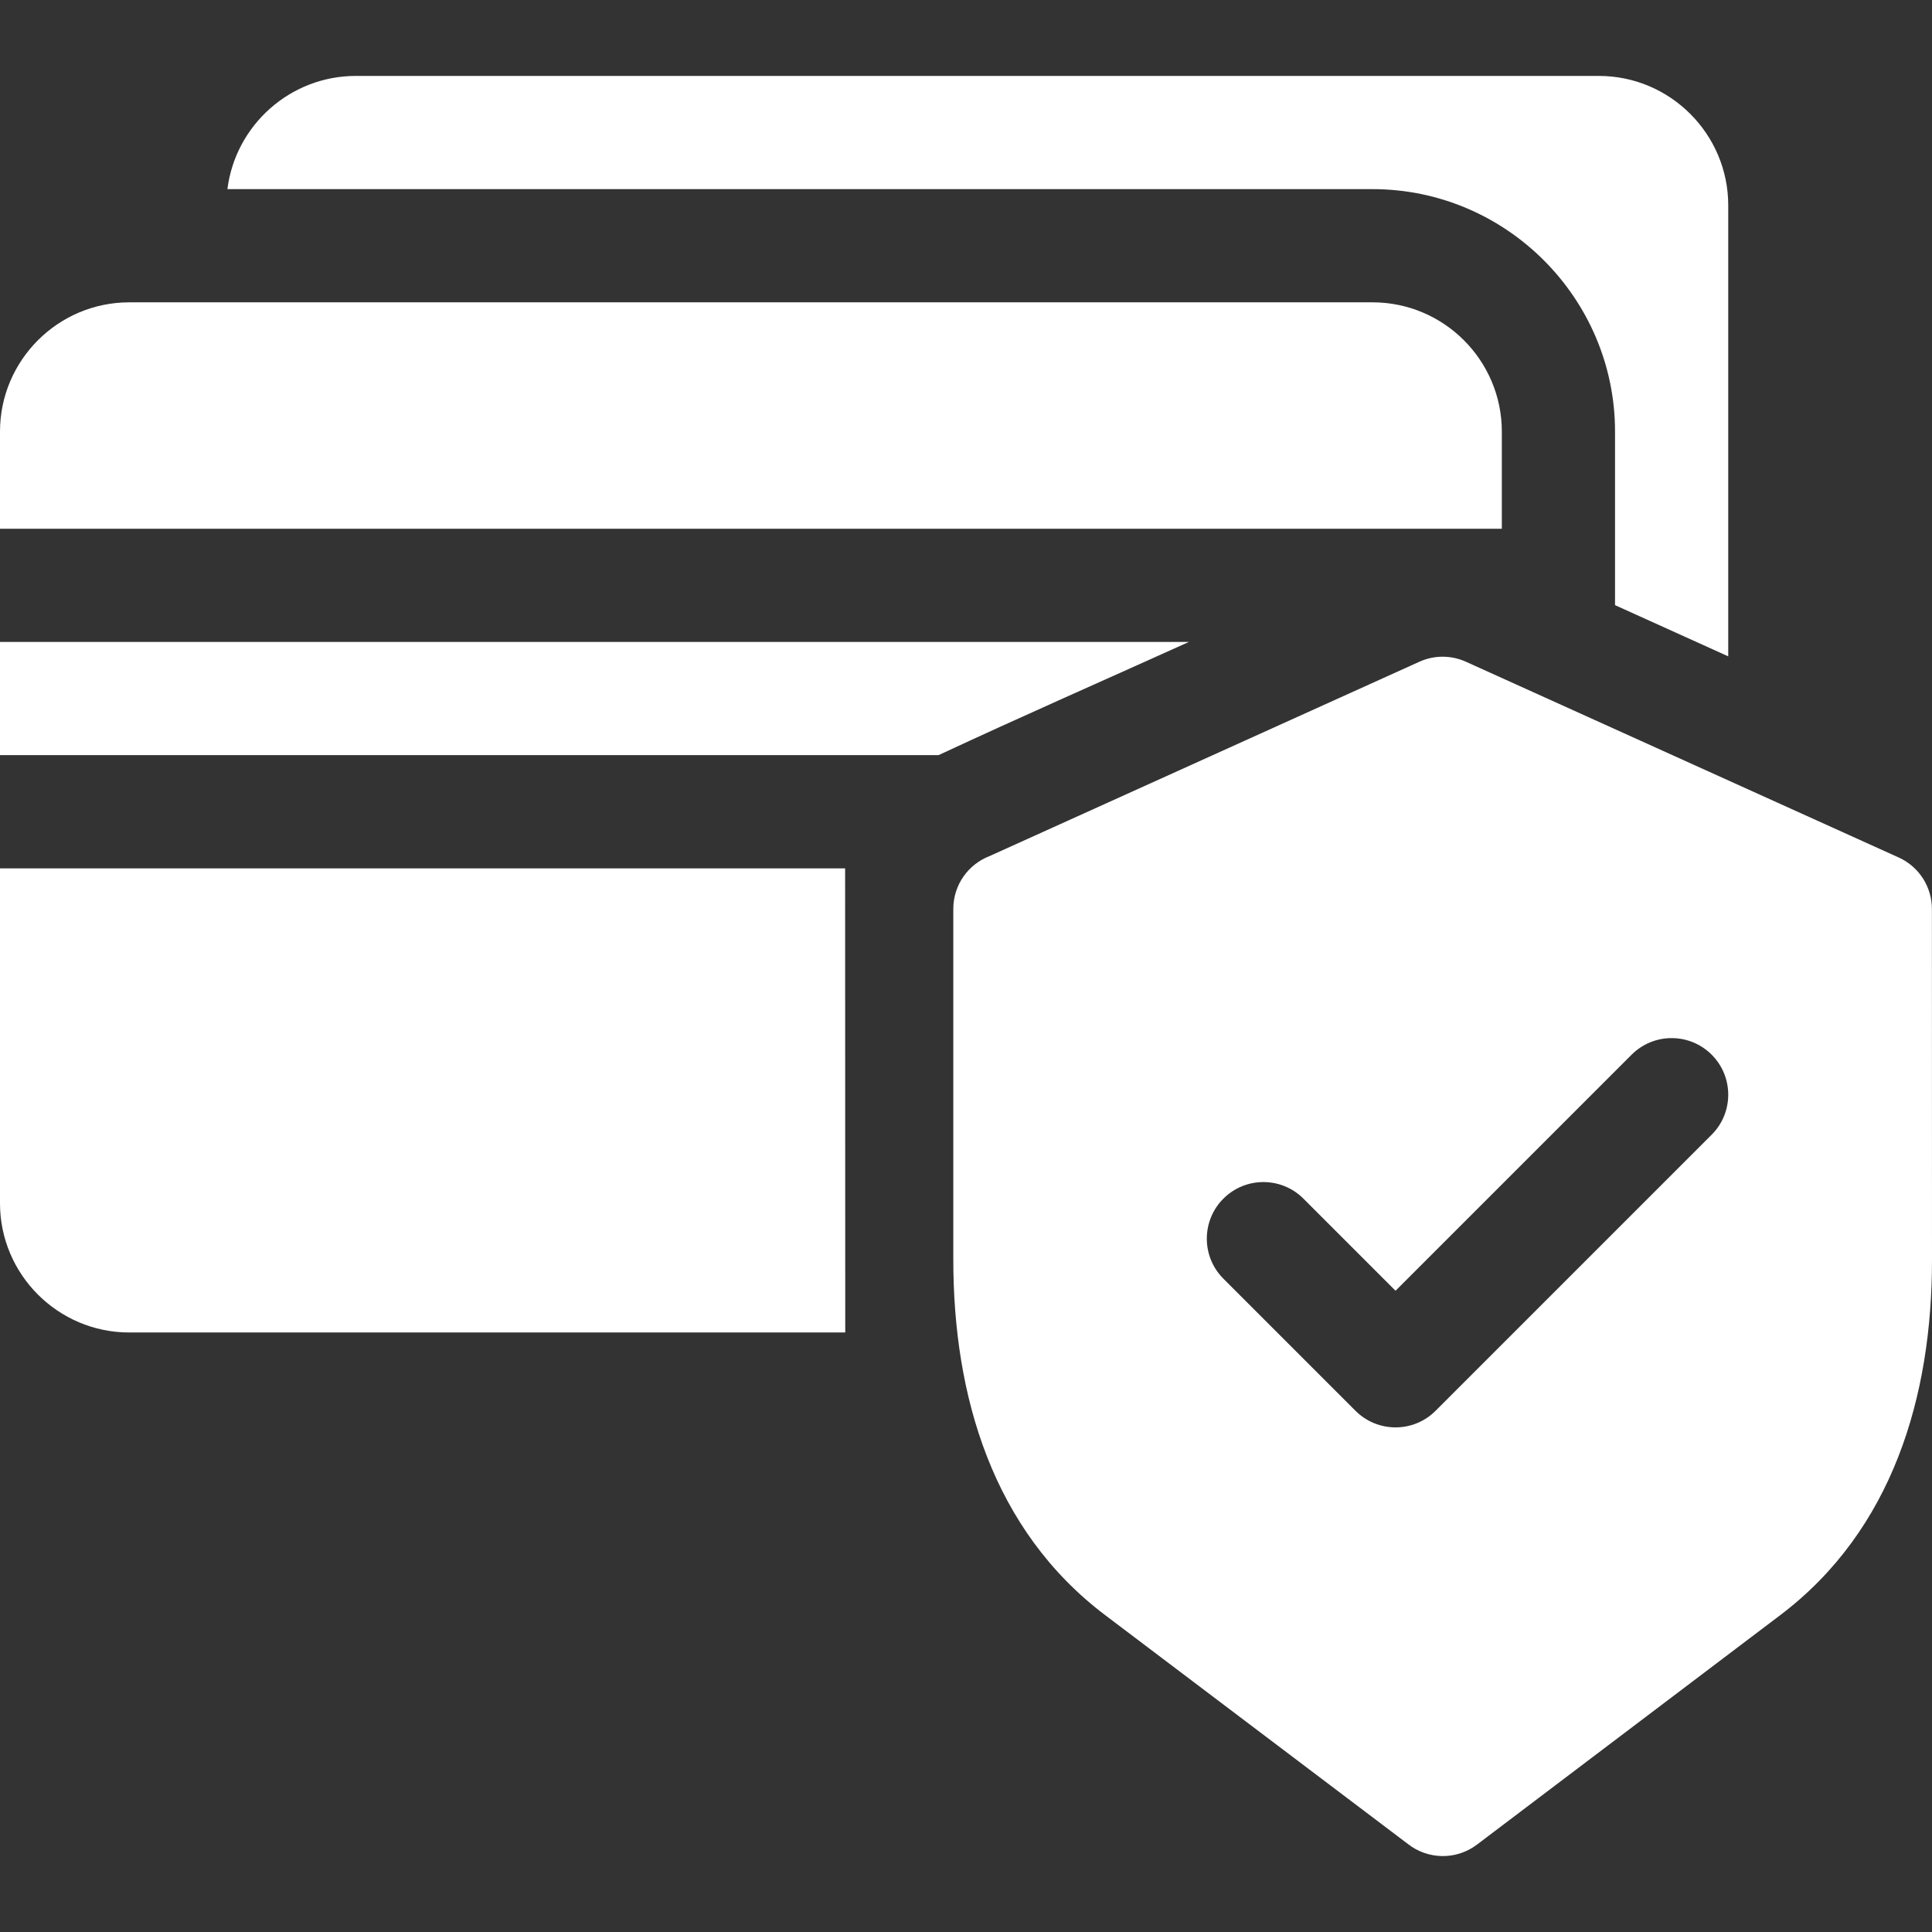
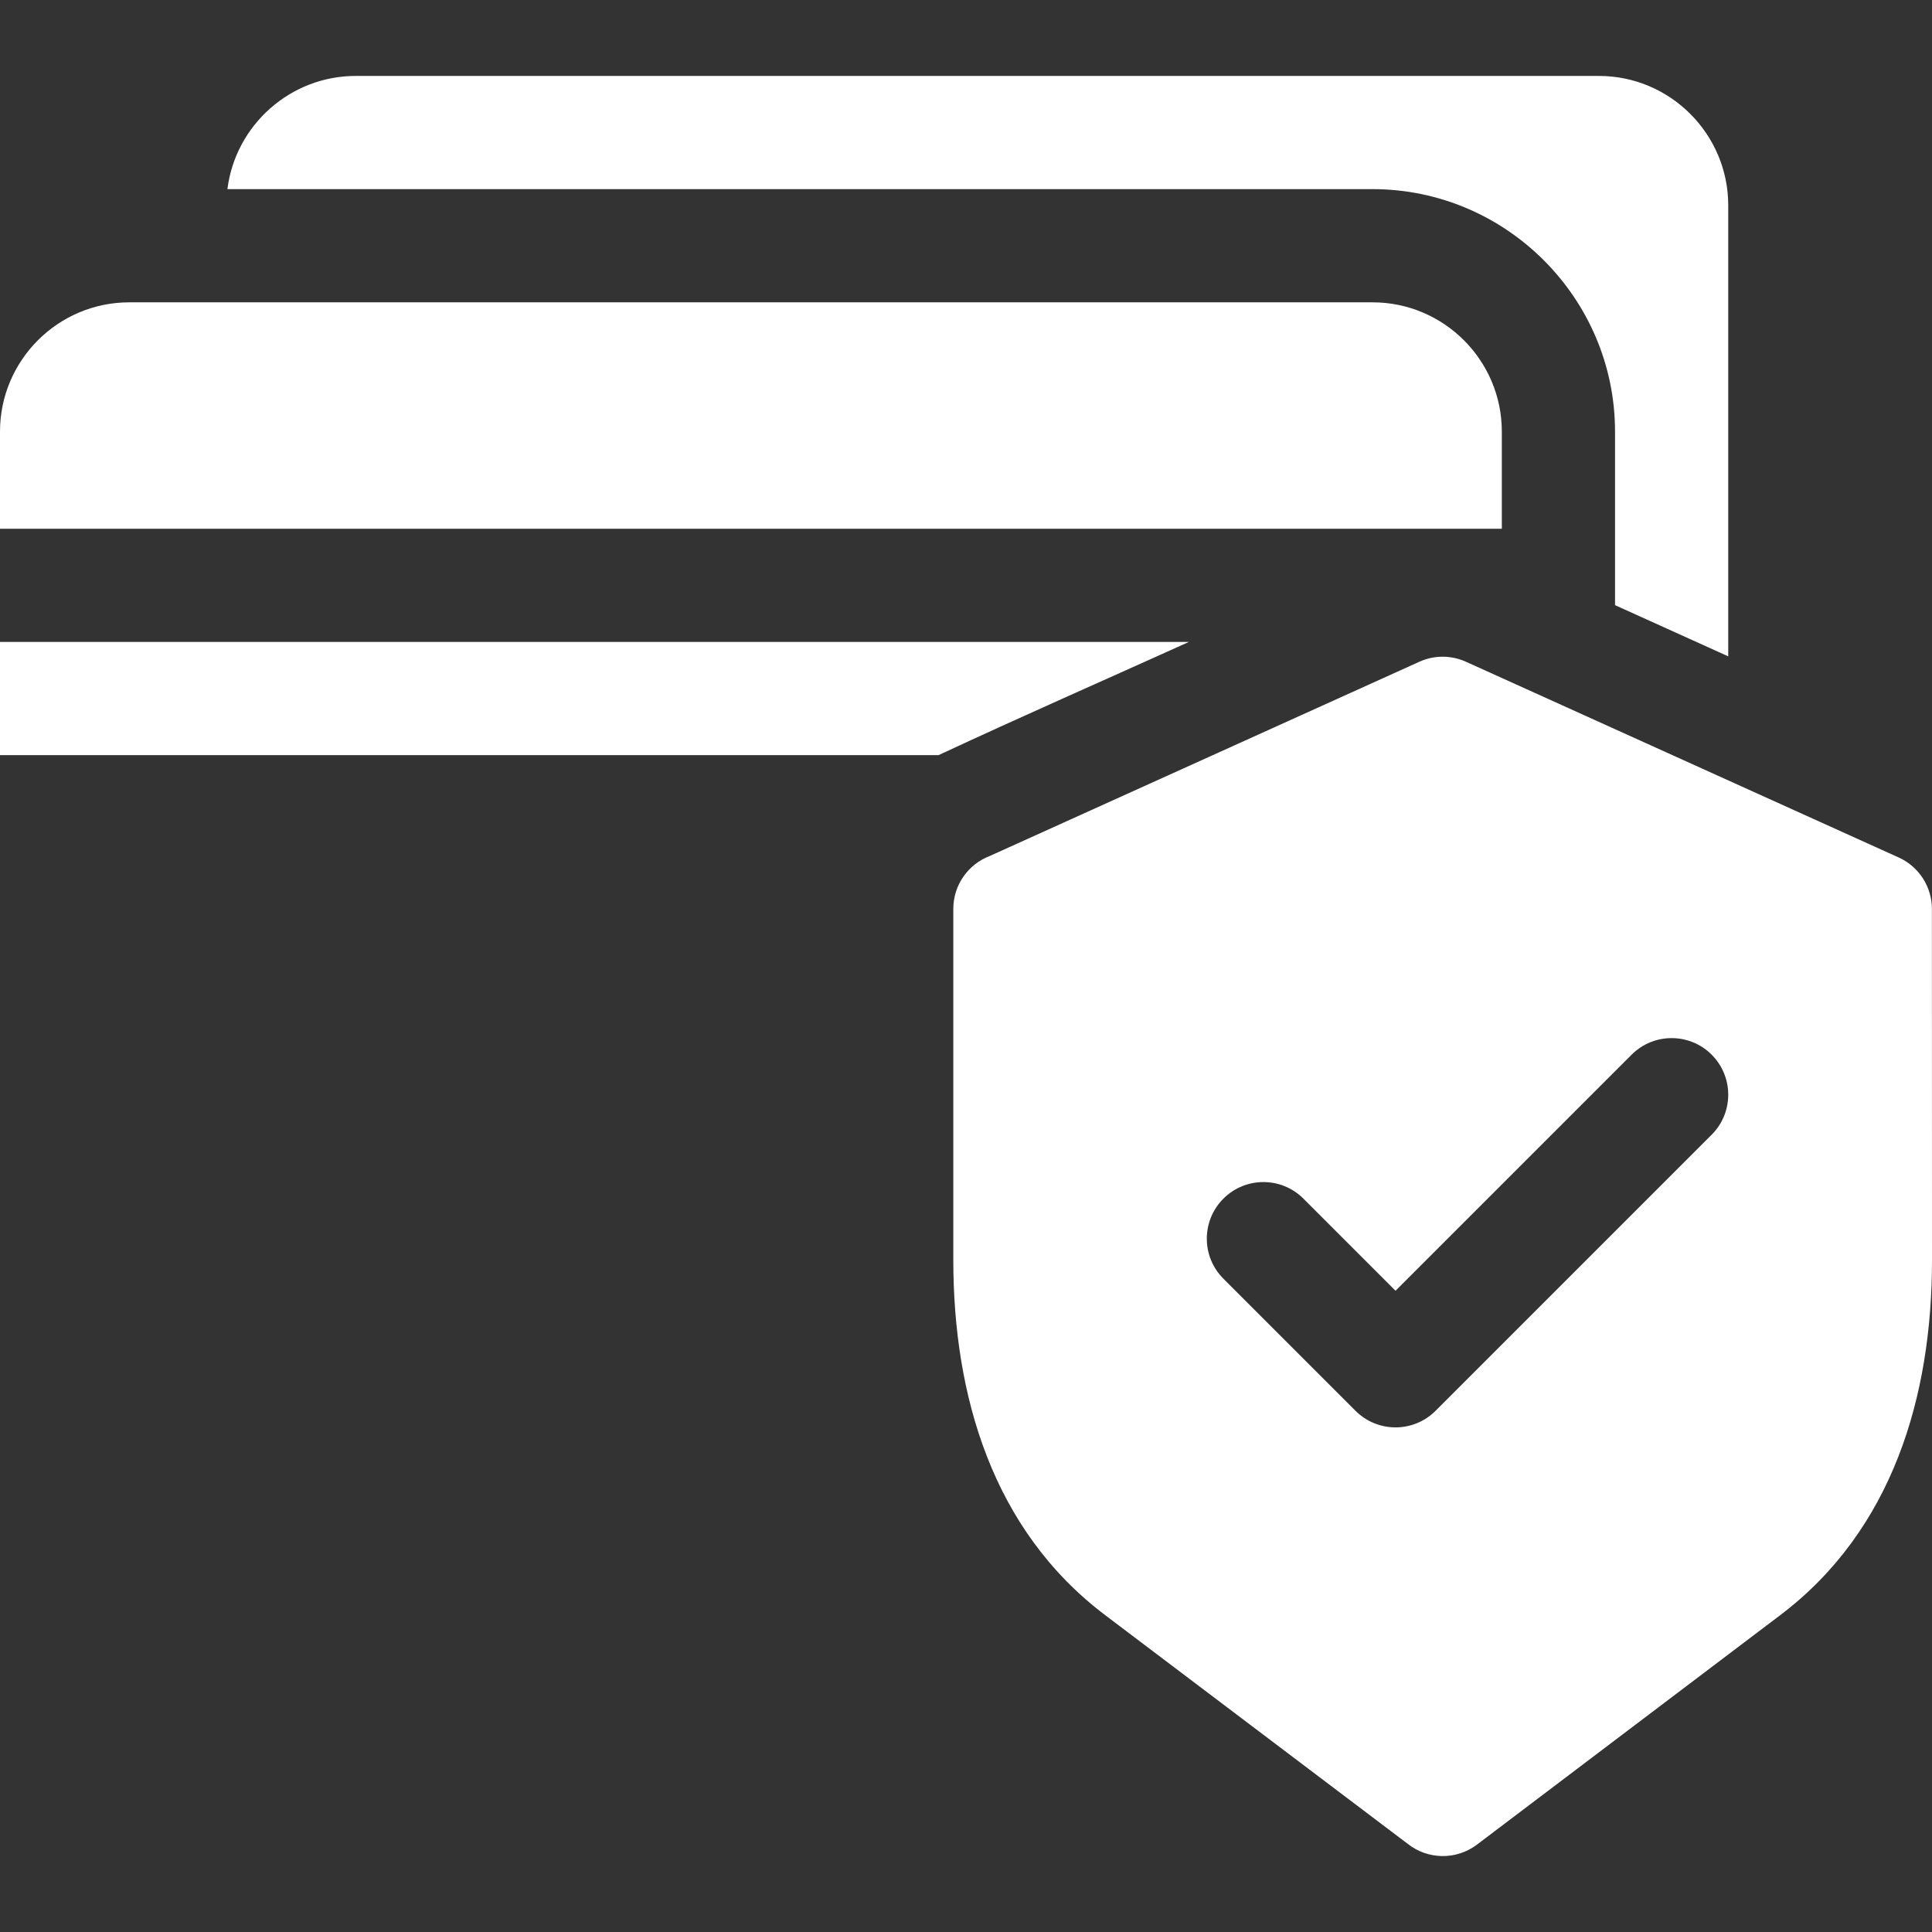
<svg xmlns="http://www.w3.org/2000/svg" version="1.1" id="Capa_1" x="0px" y="0px" viewBox="0 0 512 512" style="enable-background:new 0 0 512 512;" xml:space="preserve" width="512" height="512">
  <rect x="0" y="0" width="512" height="512" fill="#333333" stroke="none" />
  <g>
    <path style="fill-rule:evenodd;clip-rule:evenodd;fill:#ffffff;" d="M428,114.369v46.002l30,13.569V54.409c0-18.887-15.399-34.287-34.287-34.287   H94.287c-17.343,0-31.886,13.028-34.019,30h303.485C399.106,50.122,428,79.017,428,114.369z" />
    <path style="fill-rule:evenodd;clip-rule:evenodd;fill:#ffffff;" d="M0,170.123v30h248.719c21.925-10.226,44.271-20.021,66.342-30H0z" />
-     <path style="fill-rule:evenodd;clip-rule:evenodd;fill:#ffffff;" d="M0,230.123v88.752c0,9.434,3.849,18,10.048,24.199   c6.2,6.199,14.766,10.048,24.199,10.048H224l-0.034-123H0z" />
    <path style="fill-rule:evenodd;clip-rule:evenodd;fill:#ffffff;" d="M398,114.369c0-9.433-3.849-17.999-10.049-24.199   c-6.199-6.2-14.765-10.048-24.199-10.048H34.247c-9.433,0-17.999,3.849-24.199,10.048C3.849,96.371,0,104.936,0,114.369v25.753h398   V114.369z" />
    <path style="fill-rule:evenodd;clip-rule:evenodd;fill:#ffffff;" d="M511.978,240.885c-0.003-5.707-3.285-11.156-8.826-13.652L388.47,175.362   c-3.775-1.699-8.233-1.835-12.305,0l-113.857,51.481c-5.654,2.148-9.673,7.618-9.673,14.025v92.959   c0,36.095,10.385,71.628,40.252,94.206l80.215,60.636c5.217,4.114,12.741,4.375,18.292,0.185l80.391-60.827   c29.844-22.581,40.23-58.093,40.214-94.168L511.978,240.885z M453.607,300.712l-73.169,73.167c-5.857,5.857-15.354,5.857-21.211,0   l-35.016-35.016c-5.857-5.857-5.857-15.354,0-21.211c5.857-5.857,15.354-5.857,21.211,0l24.411,24.411l62.563-62.562   c5.857-5.857,15.354-5.857,21.211,0C459.464,285.358,459.464,294.855,453.607,300.712z" />
  </g>
</svg>